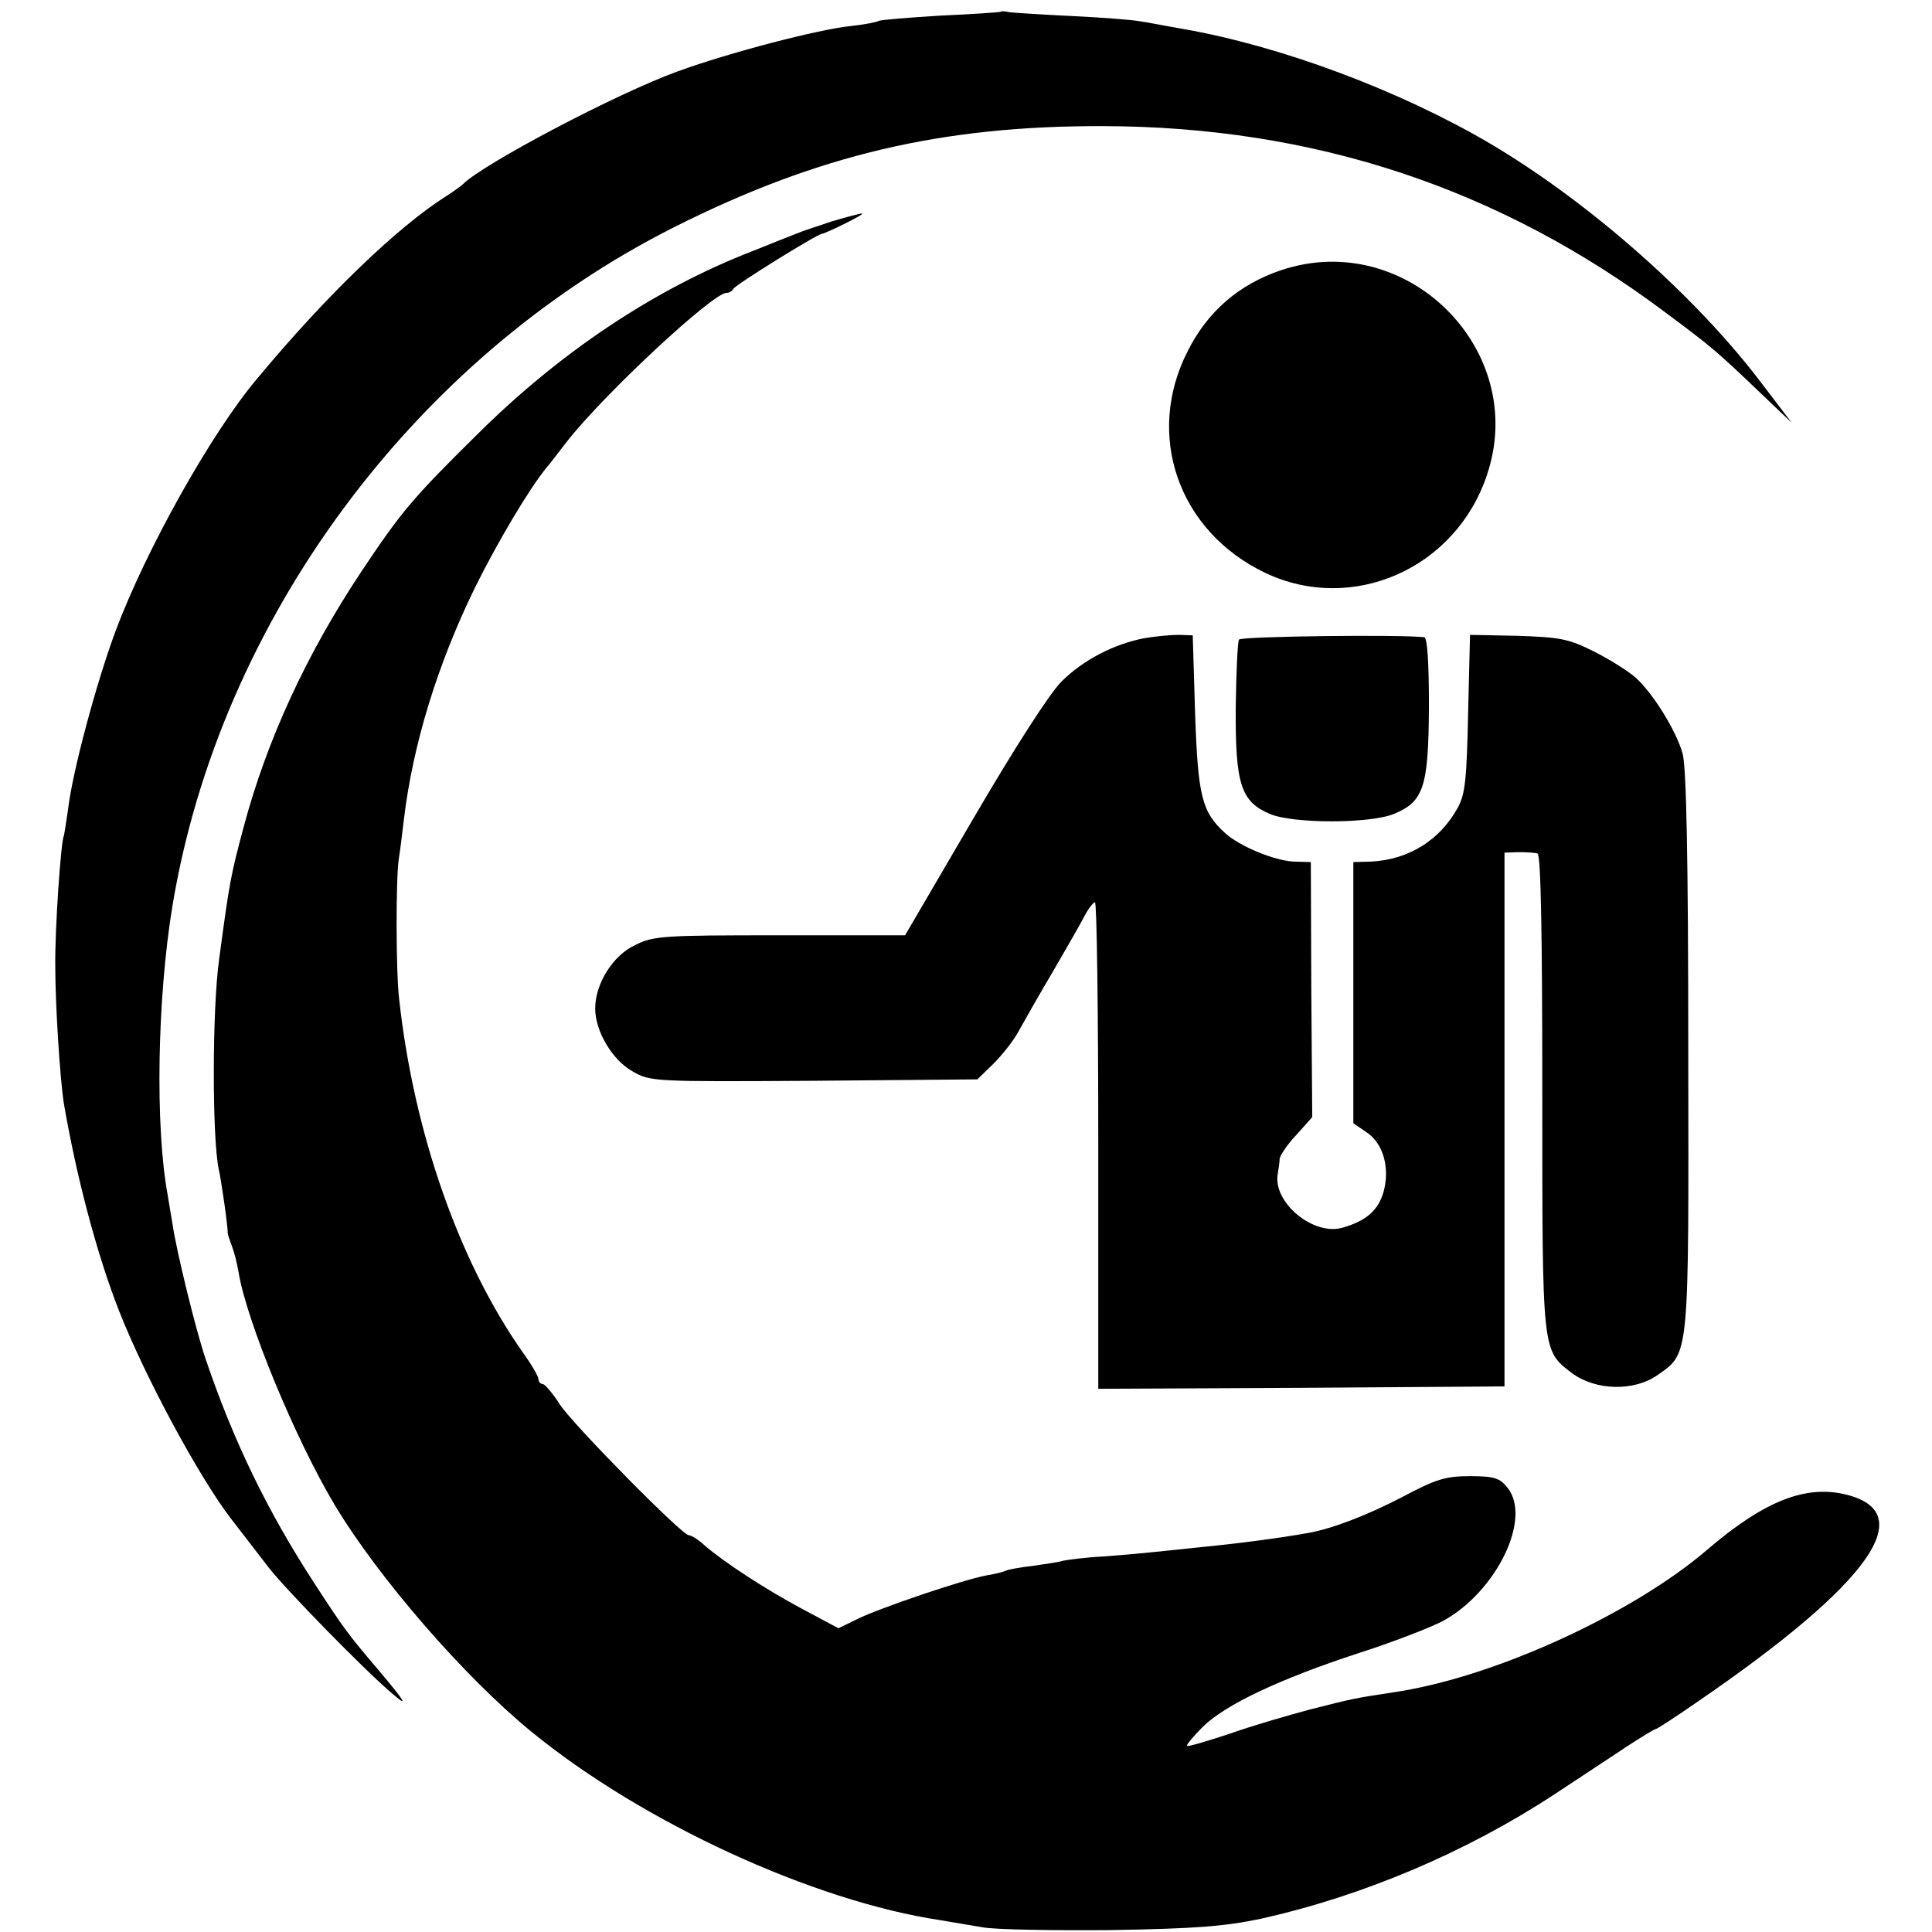
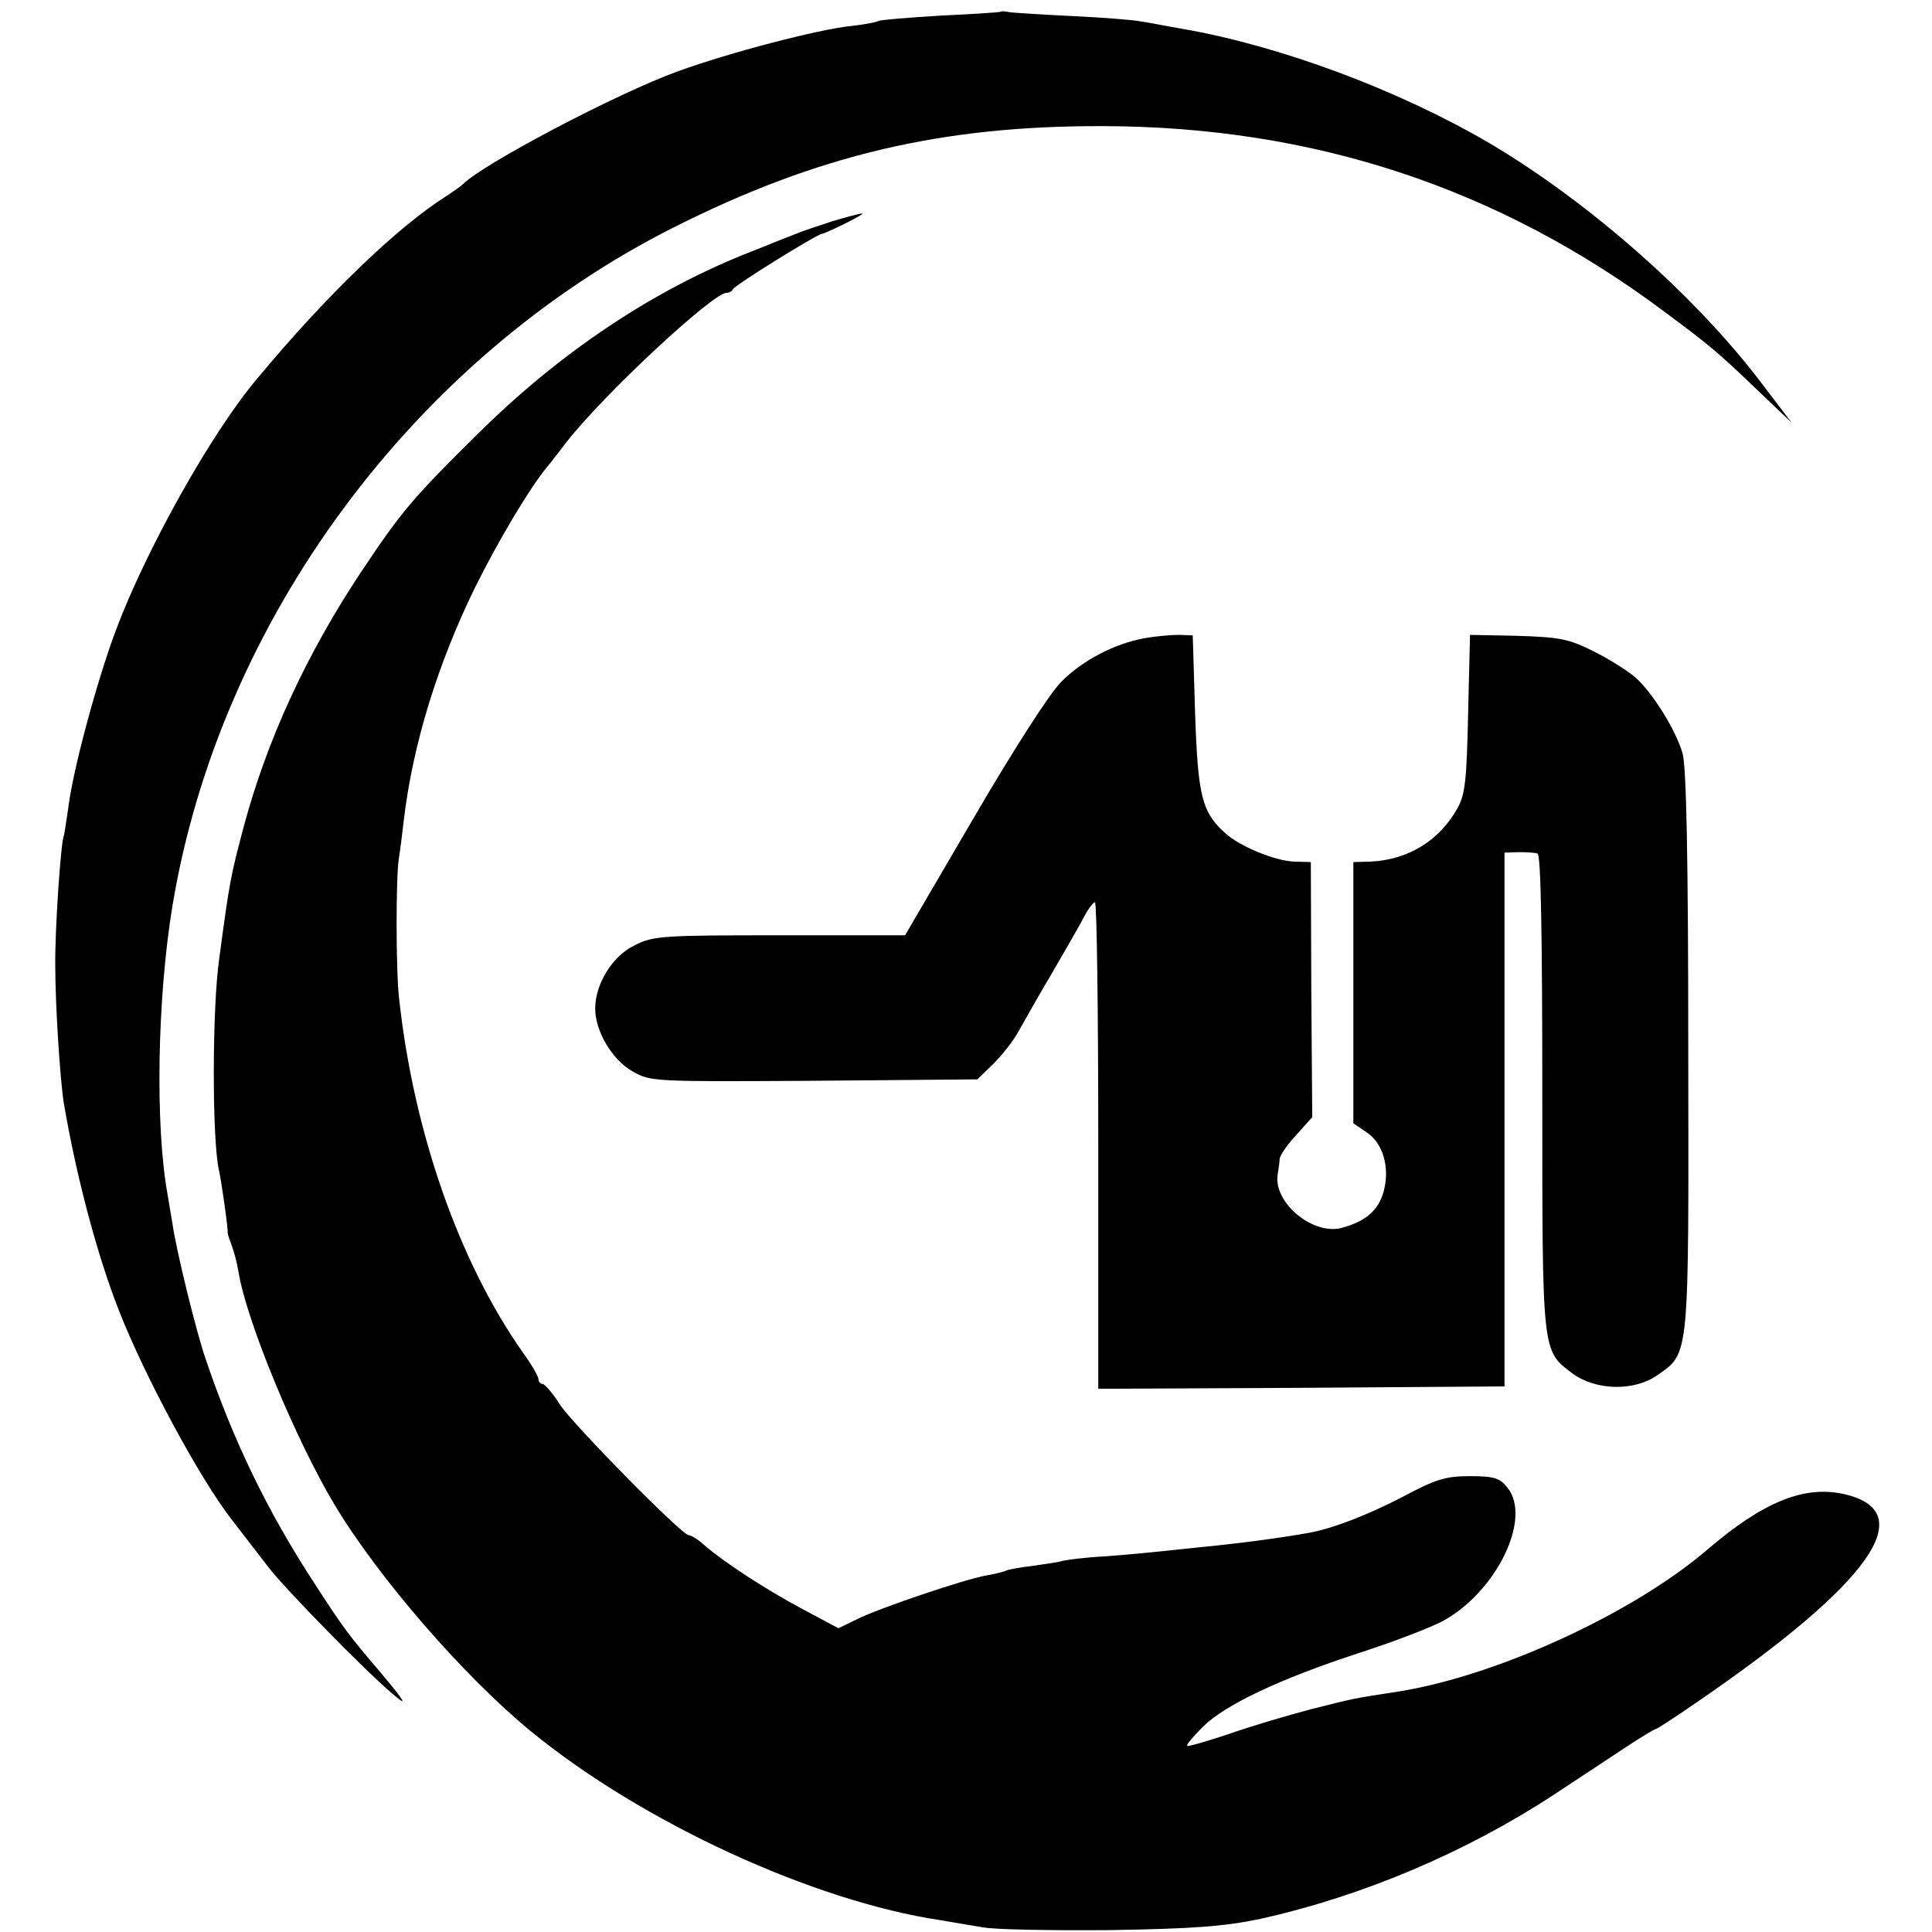
<svg xmlns="http://www.w3.org/2000/svg" version="1.0" width="409pt" height="409pt" viewBox="0 0 409 409" preserveAspectRatio="xMidYMid meet">
  <g transform="translate(0,409) scale(0.1,-0.1)" fill="#000000" stroke="none">
    <path d="M2118 4065 c-2 -1 -58 -5 -126 -8 -67 -4 -126 -9 -131 -11 -5 -3 -31 -8 -59 -11 -69 -7 -257 -56 -367 -96 -130 -47 -414 -197 -455 -239 -3 -3 -18 -14 -35 -25 -103 -65 -254 -210 -401 -387 -97 -115 -235 -362 -299 -533 -41 -110 -92 -300 -101 -379 -4 -28 -8 -53 -9 -56 -6 -11 -19 -197 -18 -275 0 -83 10 -238 18 -290 27 -158 71 -323 117 -440 55 -140 170 -353 237 -440 41 -53 41 -53 81 -105 37 -47 200 -214 260 -265 36 -31 29 -19 -30 51 -63 74 -72 86 -135 183 -99 152 -171 301 -229 472 -20 57 -63 232 -71 289 -4 25 -9 52 -10 60 -27 146 -22 418 10 612 100 604 511 1160 1062 1437 304 153 567 215 908 214 446 -1 839 -131 1190 -394 98 -73 109 -82 204 -173 l64 -61 -64 84 c-140 185 -366 384 -576 508 -193 113 -443 206 -650 242 -35 6 -75 14 -90 16 -16 3 -80 8 -143 11 -63 3 -123 7 -132 8 -9 2 -18 3 -20 1z" />
    <path d="M1760 3621 c-30 -10 -64 -21 -75 -26 -11 -4 -53 -21 -93 -37 -206 -80 -406 -213 -582 -388 -137 -135 -161 -164 -245 -290 -117 -176 -200 -357 -249 -540 -28 -105 -30 -116 -52 -280 -15 -106 -15 -378 -1 -445 5 -20 20 -125 19 -135 0 -3 4 -15 9 -28 5 -13 11 -37 14 -55 17 -104 120 -353 203 -492 92 -154 275 -365 417 -481 236 -193 598 -359 866 -399 24 -4 64 -11 89 -15 25 -5 146 -7 270 -6 181 3 243 8 319 24 216 48 435 141 621 263 52 34 121 80 153 101 32 21 60 38 63 38 2 0 41 25 87 57 368 252 474 403 311 440 -84 19 -171 -16 -289 -117 -157 -135 -446 -268 -655 -301 -98 -15 -92 -14 -187 -38 -45 -12 -121 -34 -169 -51 -48 -16 -89 -28 -91 -26 -2 2 13 20 33 40 47 47 164 102 329 156 72 23 152 54 179 68 114 62 190 218 137 283 -16 20 -28 24 -79 24 -51 0 -72 -6 -143 -44 -73 -38 -148 -67 -198 -76 -62 -11 -144 -22 -226 -30 -124 -13 -142 -15 -209 -20 -38 -2 -76 -7 -85 -9 -9 -3 -38 -7 -65 -11 -27 -3 -53 -8 -56 -10 -4 -2 -22 -7 -41 -10 -46 -8 -227 -69 -275 -93 l-39 -19 -75 40 c-79 42 -169 101 -209 136 -13 12 -28 21 -33 21 -14 0 -244 233 -273 277 -15 24 -32 43 -36 43 -5 0 -9 5 -9 10 0 6 -15 32 -34 58 -134 191 -230 464 -261 747 -7 57 -7 253 -1 295 3 19 8 58 11 85 19 159 71 328 150 490 48 97 115 210 152 255 7 8 26 33 43 55 79 101 309 315 338 315 6 0 12 4 14 8 3 8 177 116 188 117 11 2 94 43 85 43 -5 0 -35 -8 -65 -17z" />
-     <path d="M2712 3518 c-89 -30 -155 -87 -197 -170 -92 -178 -21 -383 164 -471 184 -87 403 9 469 208 89 264 -170 522 -436 433z" />
    <path d="M2423 2739 c-64 -12 -130 -46 -176 -92 -25 -25 -99 -140 -186 -289 l-145 -248 -265 0 c-247 0 -268 -1 -307 -21 -47 -22 -84 -82 -84 -134 0 -48 36 -109 79 -133 38 -22 45 -22 384 -20 l346 3 34 33 c18 18 43 49 54 70 11 20 44 78 73 127 29 50 59 102 67 118 8 15 18 27 21 27 4 0 7 -232 7 -515 l0 -515 430 2 430 3 0 565 0 565 30 1 c17 0 35 -1 40 -3 7 -2 10 -173 10 -506 0 -554 -1 -545 63 -594 50 -37 131 -39 181 -4 68 48 66 32 65 686 0 409 -4 602 -12 630 -14 49 -63 128 -100 161 -15 13 -54 38 -88 55 -54 27 -72 30 -162 33 l-100 2 -4 -165 c-3 -140 -6 -172 -22 -201 -38 -69 -104 -110 -184 -114 l-37 -1 0 -277 0 -276 28 -19 c35 -23 50 -75 36 -126 -11 -39 -37 -62 -87 -76 -62 -18 -148 54 -137 114 2 11 4 26 4 32 1 7 16 30 35 50 l34 38 -2 270 -1 270 -36 1 c-41 2 -114 32 -145 60 -50 45 -58 79 -64 254 l-5 165 -30 1 c-16 0 -49 -3 -72 -7z" />
-     <path d="M2623 2736 c-3 -4 -6 -69 -7 -145 -1 -161 11 -198 72 -224 49 -21 212 -21 263 0 63 26 73 57 74 226 0 92 -3 147 -10 148 -52 6 -388 2 -392 -5z" />
  </g>
</svg>